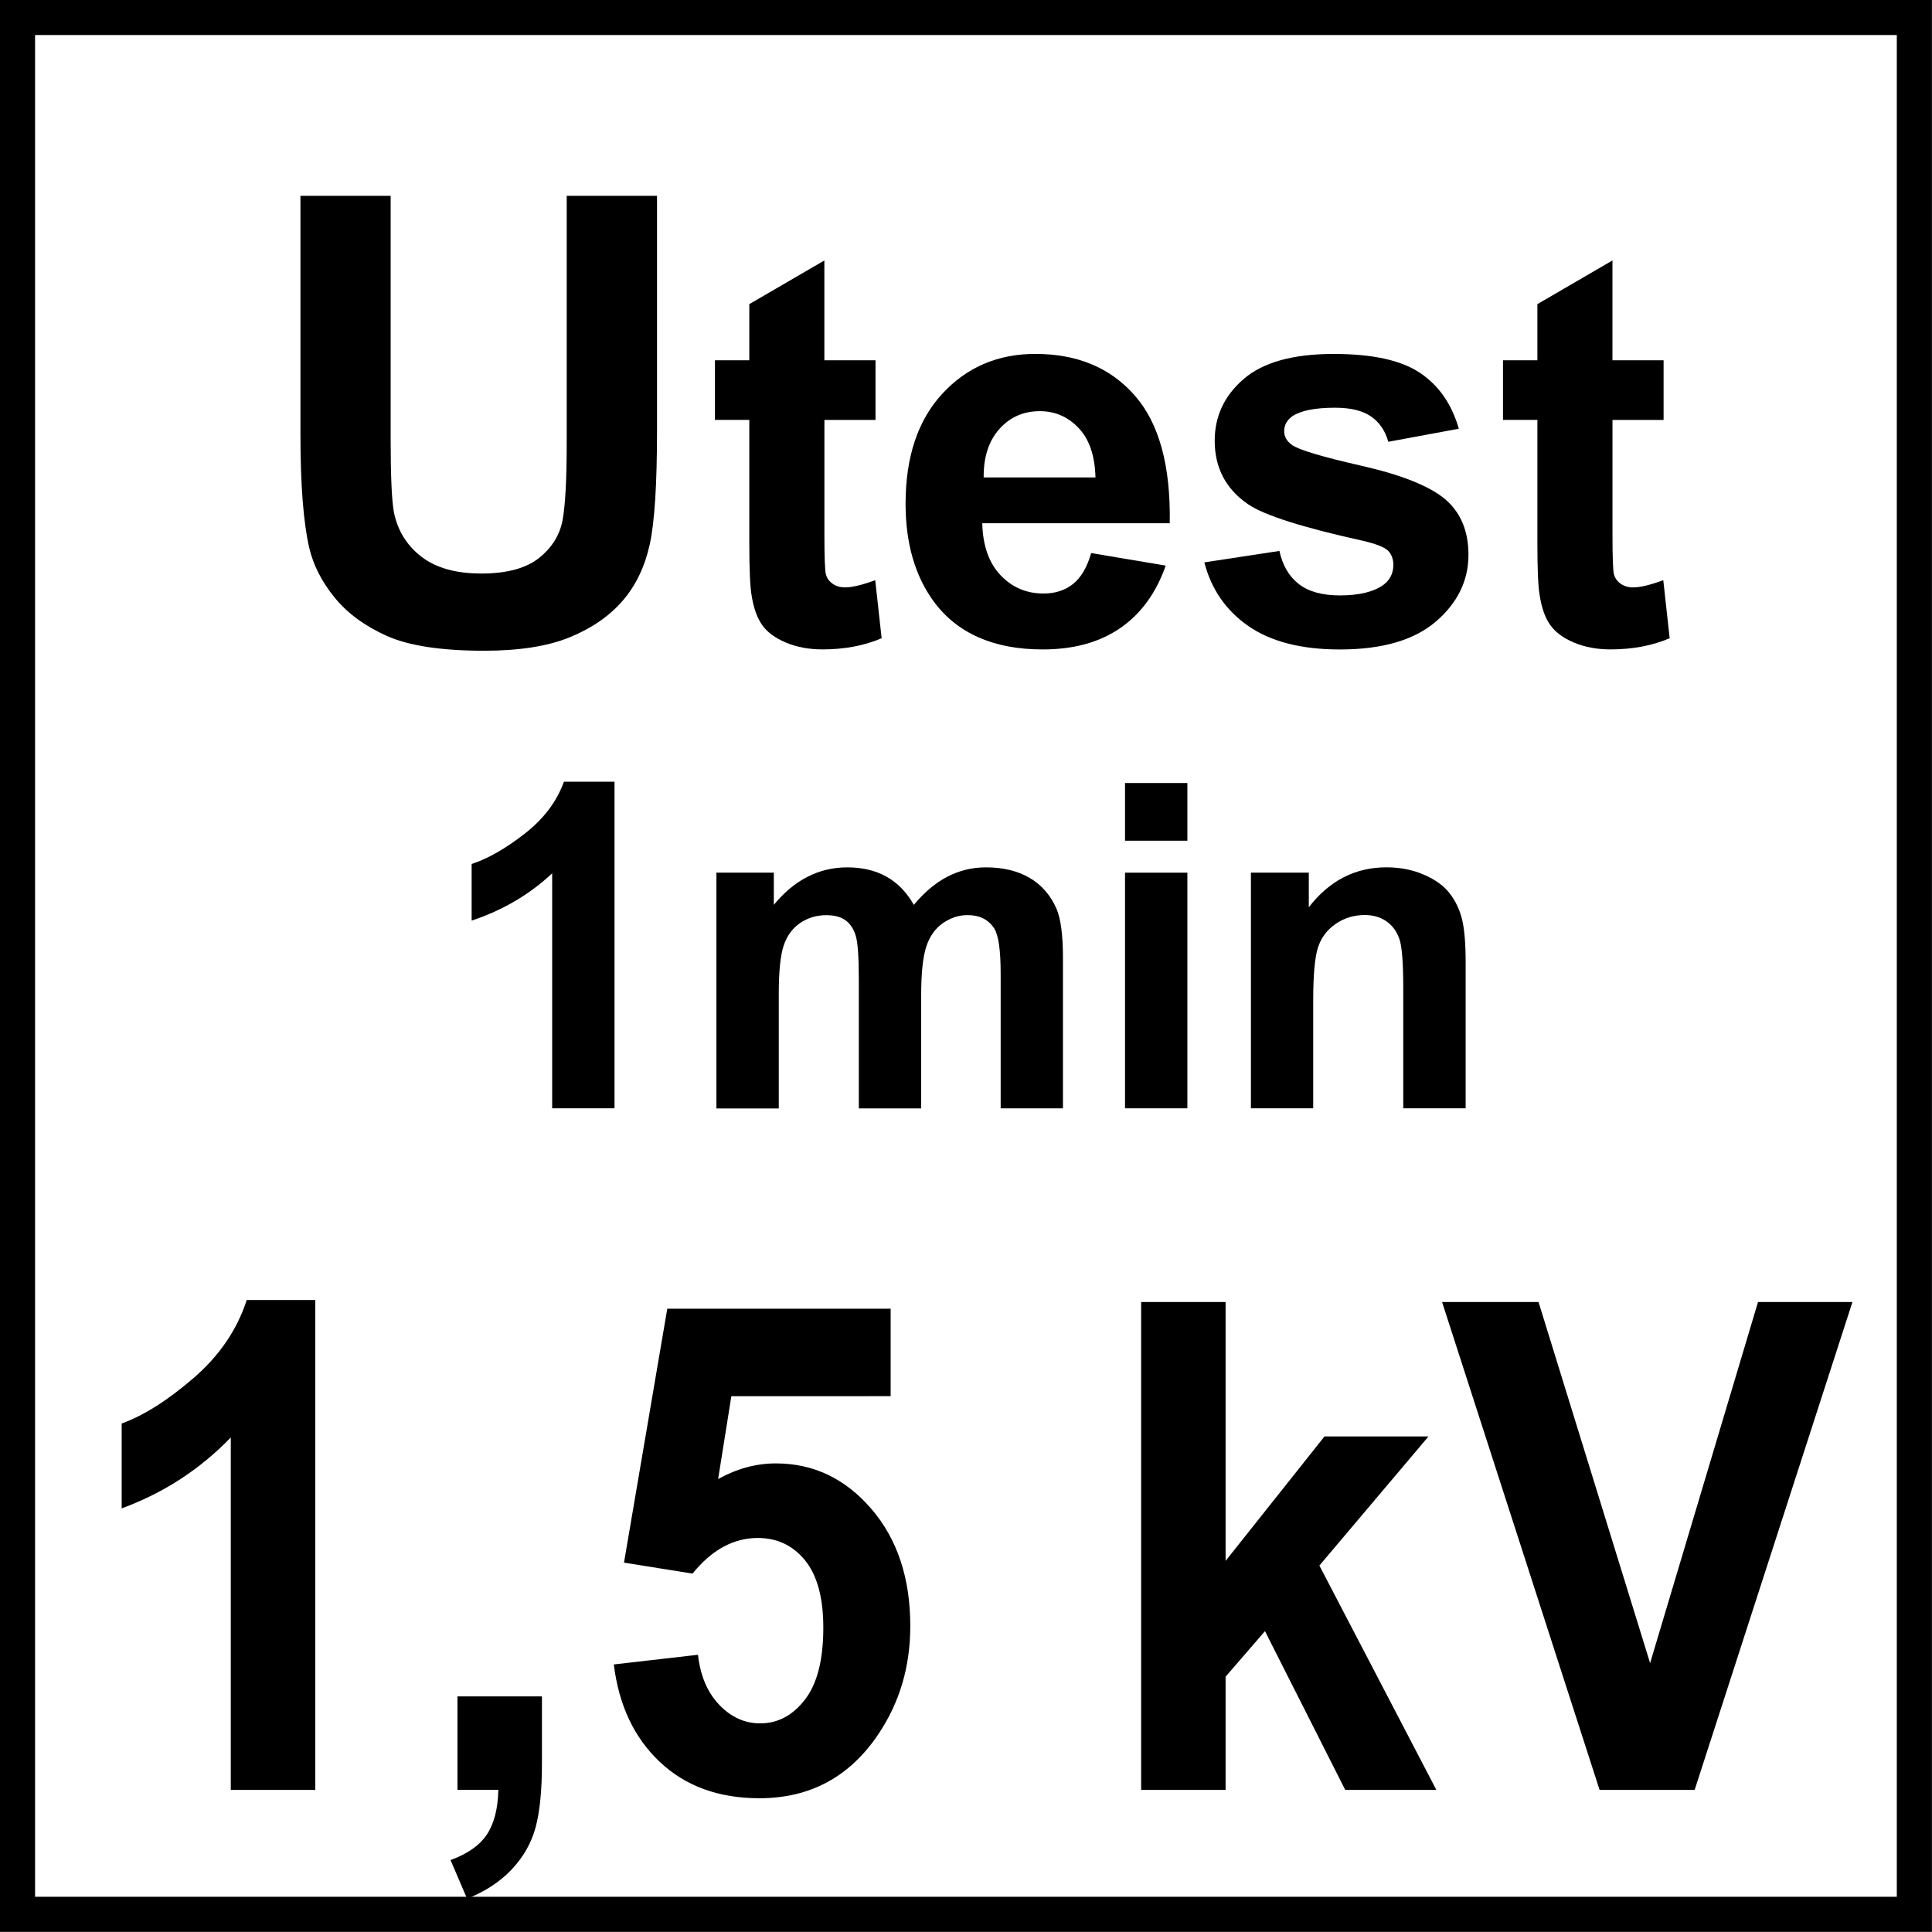
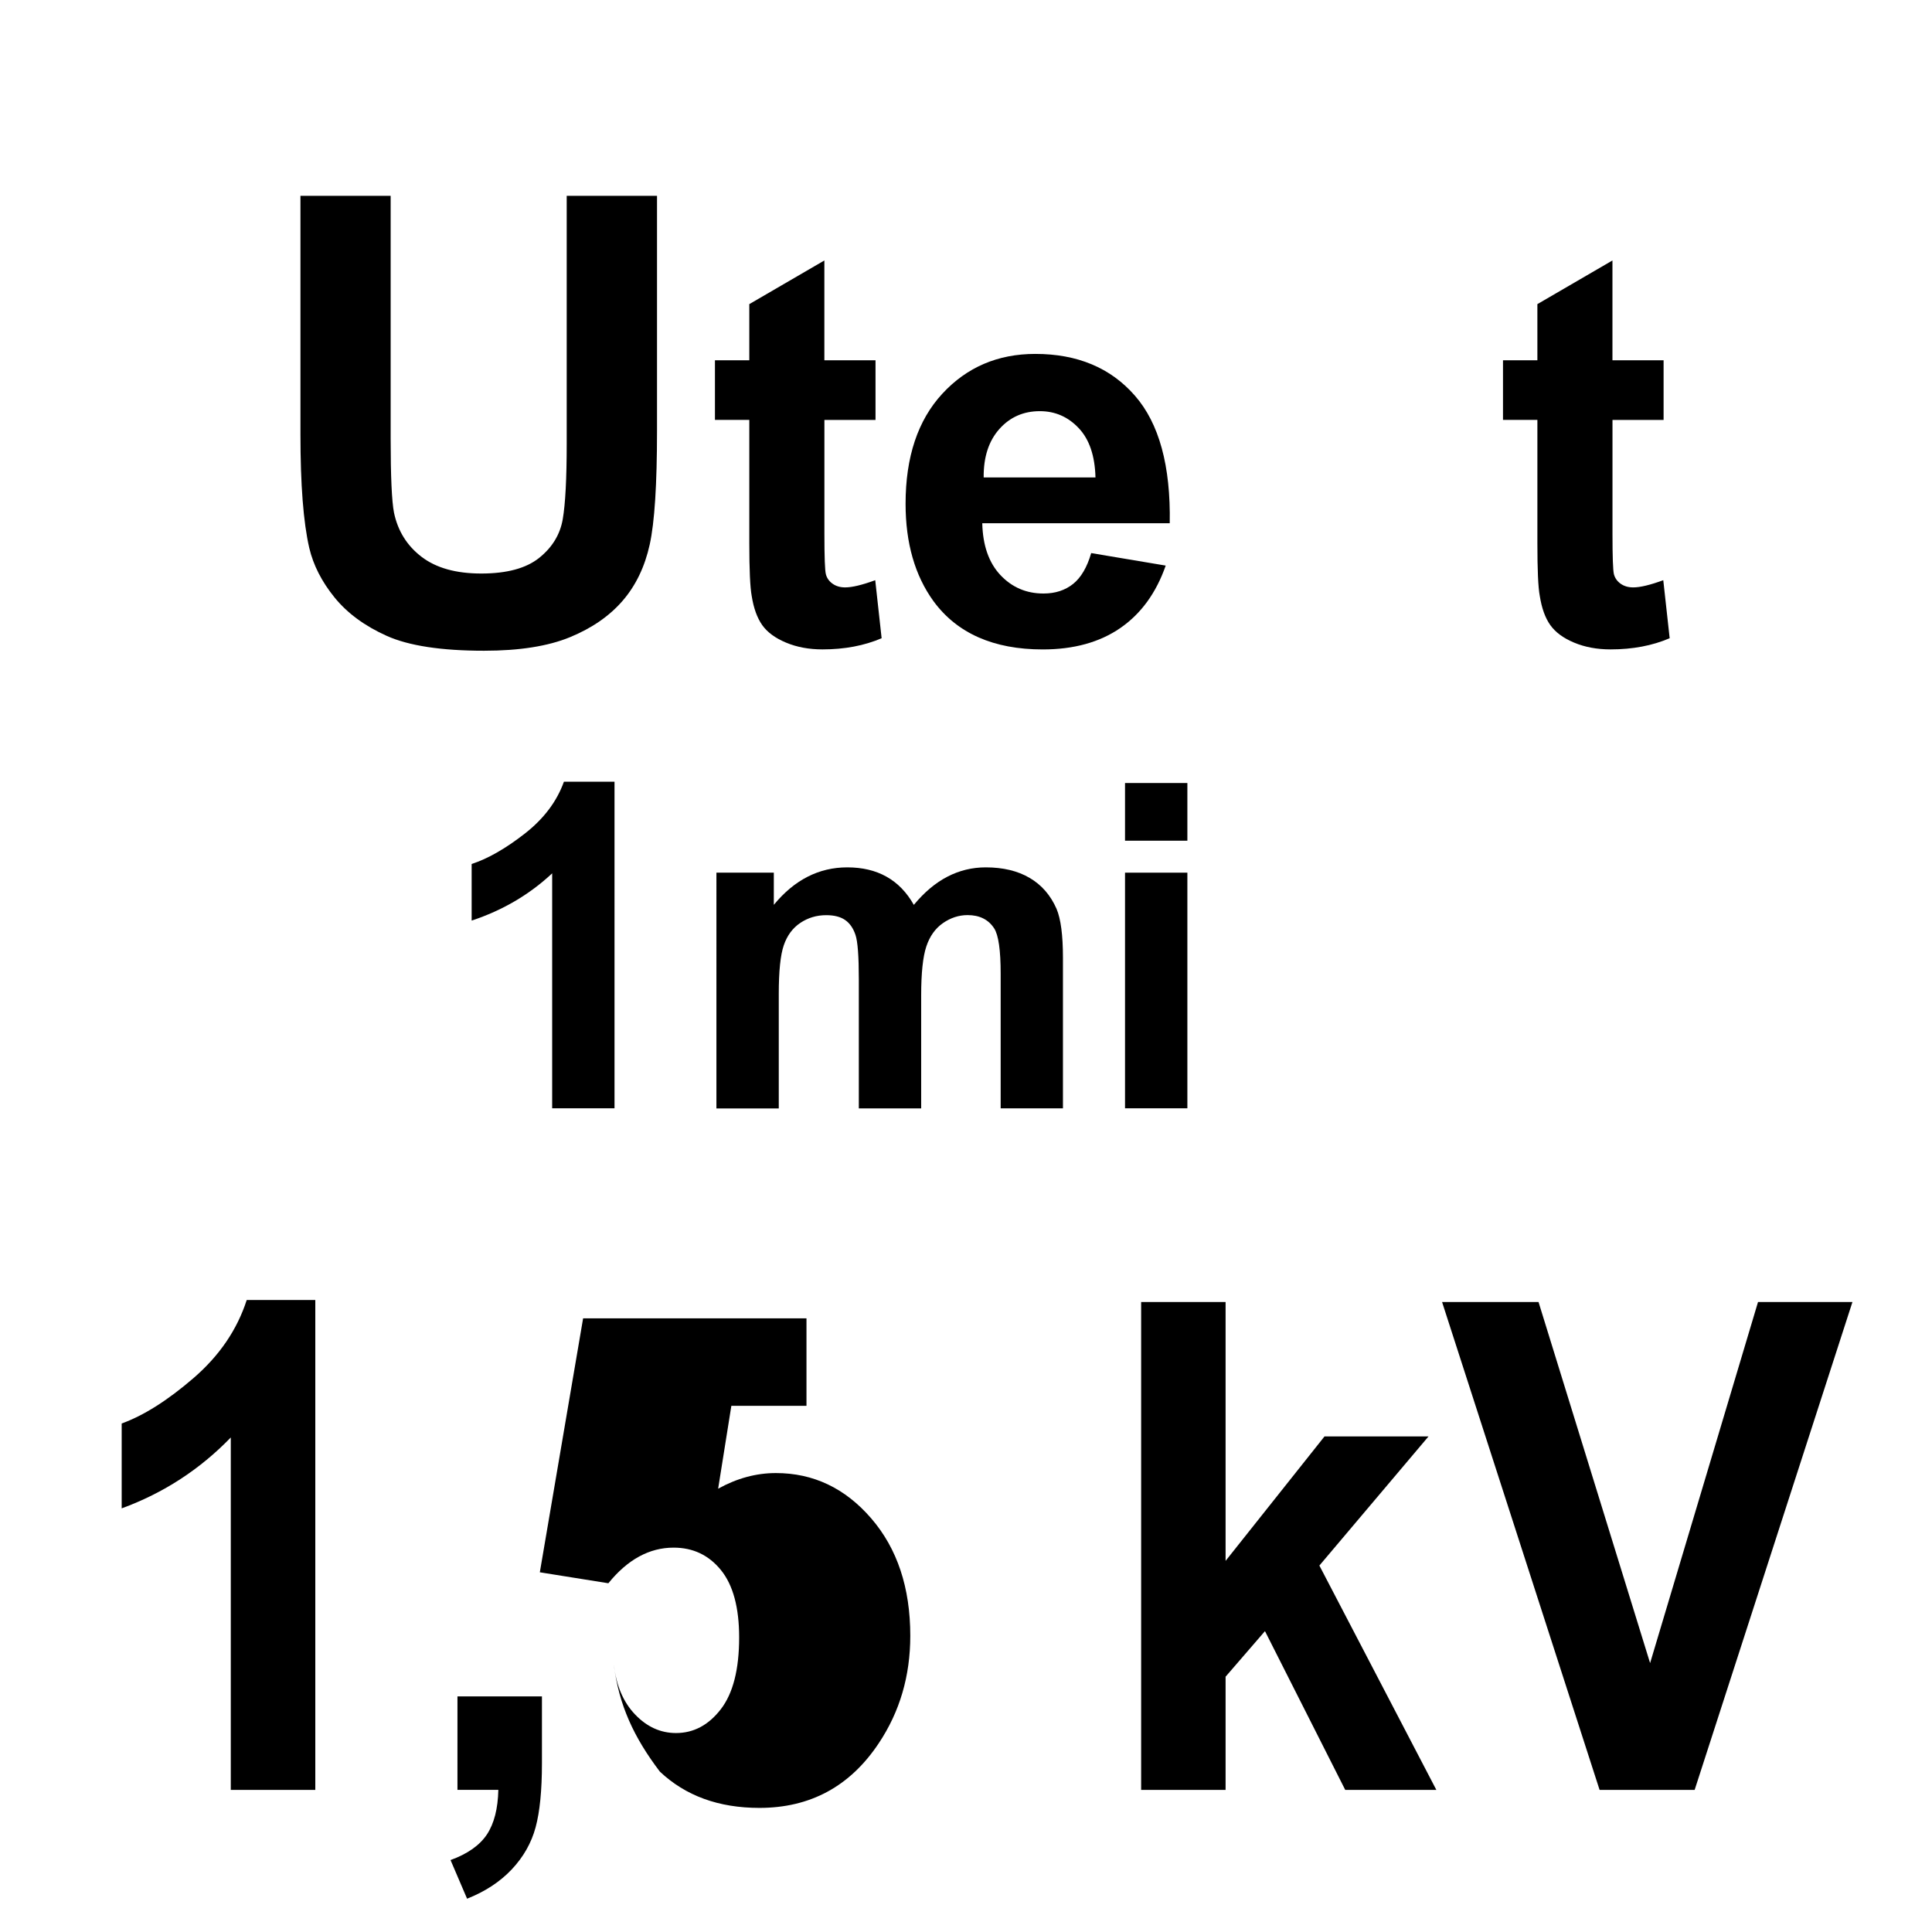
<svg xmlns="http://www.w3.org/2000/svg" xmlns:xlink="http://www.w3.org/1999/xlink" version="1.1" id="Layer_1" x="0px" y="0px" width="55px" height="55px" viewBox="0 0 55 55" enable-background="new 0 0 55 55" xml:space="preserve">
  <g>
    <defs>
      <rect id="SVGID_1_" x="-0.004" y="-0.004" width="55.008" height="55.008" />
    </defs>
    <clipPath id="SVGID_2_">
      <use xlink:href="#SVGID_1_" overflow="visible" />
    </clipPath>
    <g clip-path="url(#SVGID_2_)">
      <path d="M8.976,50.955H6.57V40.922c-0.878,0.908-1.914,1.582-3.106,2.018v-2.416c0.627-0.227,1.309-0.658,2.045-1.293    c0.736-0.635,1.241-1.375,1.515-2.223h1.952V50.955z" />
      <path d="M13.023,48.293h2.405v1.904c0,0.77-0.06,1.377-0.18,1.822c-0.12,0.445-0.347,0.846-0.68,1.199    c-0.334,0.354-0.758,0.631-1.271,0.834l-0.471-1.1c0.485-0.176,0.83-0.42,1.036-0.729c0.205-0.311,0.313-0.732,0.325-1.27h-1.164    V48.293z" />
-       <path d="M17.474,47.383l2.396-0.275c0.068,0.602,0.271,1.076,0.607,1.426c0.337,0.352,0.725,0.527,1.164,0.527    c0.502,0,0.927-0.227,1.275-0.678c0.348-0.451,0.522-1.133,0.522-2.043c0-0.852-0.173-1.492-0.518-1.918    c-0.346-0.426-0.795-0.639-1.348-0.639c-0.69,0-1.31,0.338-1.857,1.014l-1.951-0.312l1.232-7.229h6.359v2.49H20.82l-0.376,2.359    c0.536-0.297,1.084-0.445,1.644-0.445c1.067,0,1.971,0.43,2.713,1.289s1.113,1.973,1.113,3.344c0,1.145-0.3,2.164-0.899,3.061    c-0.816,1.225-1.948,1.838-3.397,1.838c-1.159,0-2.103-0.344-2.833-1.033C18.053,49.471,17.617,48.545,17.474,47.383z" />
+       <path d="M17.474,47.383c0.068,0.602,0.271,1.076,0.607,1.426c0.337,0.352,0.725,0.527,1.164,0.527    c0.502,0,0.927-0.227,1.275-0.678c0.348-0.451,0.522-1.133,0.522-2.043c0-0.852-0.173-1.492-0.518-1.918    c-0.346-0.426-0.795-0.639-1.348-0.639c-0.69,0-1.31,0.338-1.857,1.014l-1.951-0.312l1.232-7.229h6.359v2.49H20.82l-0.376,2.359    c0.536-0.297,1.084-0.445,1.644-0.445c1.067,0,1.971,0.43,2.713,1.289s1.113,1.973,1.113,3.344c0,1.145-0.3,2.164-0.899,3.061    c-0.816,1.225-1.948,1.838-3.397,1.838c-1.159,0-2.103-0.344-2.833-1.033C18.053,49.471,17.617,48.545,17.474,47.383z" />
      <path d="M32.486,50.955V37.066h2.404v7.369l2.816-3.543h2.961l-3.107,3.676l3.33,6.387h-2.594l-2.285-4.52l-1.121,1.297v3.223    H32.486z" />
      <path d="M45.537,50.955l-4.484-13.889h2.746l3.176,10.279l3.072-10.279h2.688l-4.492,13.889H45.537z" />
    </g>
  </g>
  <g>
    <path d="M8.551,5.575h2.57v6.896c0,1.094,0.032,1.803,0.096,2.127c0.11,0.521,0.372,0.939,0.786,1.255   c0.414,0.316,0.979,0.474,1.698,0.474c0.729,0,1.279-0.149,1.65-0.447s0.594-0.665,0.669-1.099   c0.075-0.435,0.113-1.155,0.113-2.163V5.575h2.571v6.688c0,1.528-0.069,2.608-0.208,3.239c-0.139,0.631-0.395,1.164-0.769,1.598   c-0.374,0.434-0.873,0.78-1.498,1.038c-0.625,0.258-1.442,0.387-2.449,0.387c-1.216,0-2.138-0.141-2.766-0.421   c-0.628-0.281-1.125-0.646-1.489-1.094s-0.605-0.919-0.721-1.411c-0.168-0.729-0.251-1.807-0.251-3.231V5.575z" />
  </g>
  <g>
    <path d="M24.924,10.257v1.698h-1.455v3.244c0,0.657,0.014,1.04,0.042,1.148c0.028,0.109,0.091,0.199,0.189,0.269   c0.099,0.071,0.219,0.106,0.36,0.106c0.197,0,0.482-0.068,0.856-0.205l0.182,1.652c-0.495,0.212-1.056,0.318-1.683,0.318   c-0.384,0-0.73-0.064-1.038-0.193c-0.309-0.129-0.535-0.296-0.679-0.5c-0.144-0.205-0.244-0.481-0.299-0.83   c-0.045-0.248-0.068-0.748-0.068-1.501v-3.509h-0.978v-1.698h0.978V8.658l2.137-1.243v2.842H24.924z" />
    <path d="M31.064,15.745l2.121,0.356c-0.271,0.778-0.703,1.371-1.291,1.777c-0.59,0.407-1.326,0.61-2.209,0.61   c-1.4,0-2.437-0.458-3.109-1.372c-0.531-0.732-0.796-1.657-0.796-2.774c0-1.334,0.349-2.379,1.046-3.134s1.58-1.133,2.646-1.133   c1.197,0,2.143,0.395,2.834,1.186c0.693,0.791,1.023,2.002,0.994,3.634h-5.337c0.015,0.632,0.187,1.123,0.515,1.474   c0.33,0.351,0.738,0.527,1.229,0.527c0.334,0,0.613-0.091,0.842-0.273C30.775,16.442,30.947,16.149,31.064,15.745z M31.186,13.592   c-0.016-0.616-0.174-1.085-0.479-1.406c-0.303-0.321-0.672-0.481-1.105-0.481c-0.465,0-0.85,0.169-1.152,0.508   s-0.453,0.798-0.447,1.379H31.186z" />
-     <path d="M34.285,16.01l2.137-0.326c0.092,0.415,0.275,0.729,0.555,0.944c0.277,0.215,0.666,0.322,1.166,0.322   c0.551,0,0.965-0.101,1.244-0.303c0.186-0.142,0.279-0.331,0.279-0.569c0-0.162-0.051-0.295-0.15-0.401   c-0.107-0.101-0.344-0.195-0.713-0.281c-1.719-0.379-2.807-0.725-3.268-1.038c-0.637-0.435-0.955-1.039-0.955-1.812   c0-0.697,0.275-1.283,0.826-1.758s1.406-0.712,2.562-0.712c1.102,0,1.92,0.179,2.455,0.538c0.537,0.359,0.904,0.889,1.107,1.591   l-2.008,0.372c-0.086-0.313-0.25-0.553-0.49-0.72c-0.24-0.167-0.582-0.25-1.027-0.25c-0.561,0-0.961,0.079-1.205,0.235   c-0.16,0.111-0.242,0.255-0.242,0.432c0,0.152,0.07,0.28,0.213,0.387c0.191,0.142,0.855,0.341,1.99,0.599   c1.133,0.258,1.926,0.574,2.375,0.947c0.445,0.379,0.668,0.907,0.668,1.584c0,0.738-0.309,1.372-0.926,1.902   c-0.617,0.53-1.527,0.796-2.736,0.796c-1.096,0-1.963-0.223-2.604-0.667C34.9,17.377,34.482,16.773,34.285,16.01z" />
    <path d="M47.359,10.257v1.698h-1.455v3.244c0,0.657,0.014,1.04,0.041,1.148c0.029,0.109,0.092,0.199,0.189,0.269   c0.1,0.071,0.219,0.106,0.361,0.106c0.197,0,0.482-0.068,0.855-0.205l0.182,1.652c-0.494,0.212-1.055,0.318-1.682,0.318   c-0.385,0-0.73-0.064-1.039-0.193s-0.533-0.296-0.678-0.5s-0.244-0.481-0.299-0.83c-0.047-0.248-0.068-0.748-0.068-1.501v-3.509   h-0.979v-1.698h0.979V8.658l2.137-1.243v2.842H47.359z" />
  </g>
  <g>
    <path d="M17.494,31.551h-1.775v-6.689c-0.648,0.606-1.413,1.055-2.292,1.345v-1.611c0.463-0.151,0.966-0.439,1.509-0.862   c0.543-0.423,0.916-0.917,1.118-1.481h1.44V31.551z" />
    <path d="M20.393,24.843h1.636v0.916c0.585-0.711,1.282-1.067,2.091-1.067c0.429,0,0.802,0.088,1.118,0.266   c0.316,0.177,0.575,0.444,0.777,0.802c0.295-0.357,0.613-0.625,0.954-0.802c0.341-0.177,0.706-0.266,1.093-0.266   c0.492,0,0.91,0.1,1.25,0.3c0.342,0.2,0.596,0.494,0.766,0.881c0.121,0.287,0.182,0.75,0.182,1.39v4.289h-1.773v-3.834   c0-0.665-0.061-1.095-0.184-1.288c-0.164-0.253-0.417-0.379-0.758-0.379c-0.248,0-0.482,0.076-0.701,0.228   c-0.219,0.152-0.377,0.374-0.474,0.667c-0.097,0.292-0.146,0.755-0.146,1.387v3.221h-1.775v-3.676c0-0.653-0.031-1.074-0.095-1.263   c-0.063-0.189-0.161-0.331-0.293-0.423c-0.133-0.093-0.313-0.139-0.54-0.139c-0.274,0-0.52,0.074-0.739,0.221   c-0.219,0.147-0.375,0.36-0.47,0.638c-0.095,0.278-0.142,0.739-0.142,1.383v3.26h-1.775V24.843z" />
    <path d="M32.027,23.933v-1.642h1.775v1.642H32.027z M32.027,31.551v-6.708h1.775v6.708H32.027z" />
-     <path d="M41.723,31.551h-1.775v-3.424c0-0.724-0.037-1.192-0.113-1.405c-0.076-0.212-0.199-0.378-0.369-0.496   c-0.17-0.118-0.377-0.177-0.615-0.177c-0.309,0-0.584,0.084-0.828,0.253s-0.412,0.392-0.502,0.669   c-0.092,0.278-0.137,0.792-0.137,1.541v3.039h-1.773v-6.708h1.648v0.985c0.584-0.758,1.322-1.137,2.211-1.137   c0.391,0,0.748,0.071,1.072,0.212s0.57,0.321,0.736,0.54c0.166,0.219,0.281,0.467,0.348,0.745c0.064,0.278,0.098,0.676,0.098,1.194   V31.551z" />
  </g>
  <g>
    <g>
-       <path d="M53.998,0.997v53h-53v-53H53.998 M54.998-0.003h-55v55h55V-0.003L54.998-0.003z" />
-     </g>
+       </g>
  </g>
</svg>